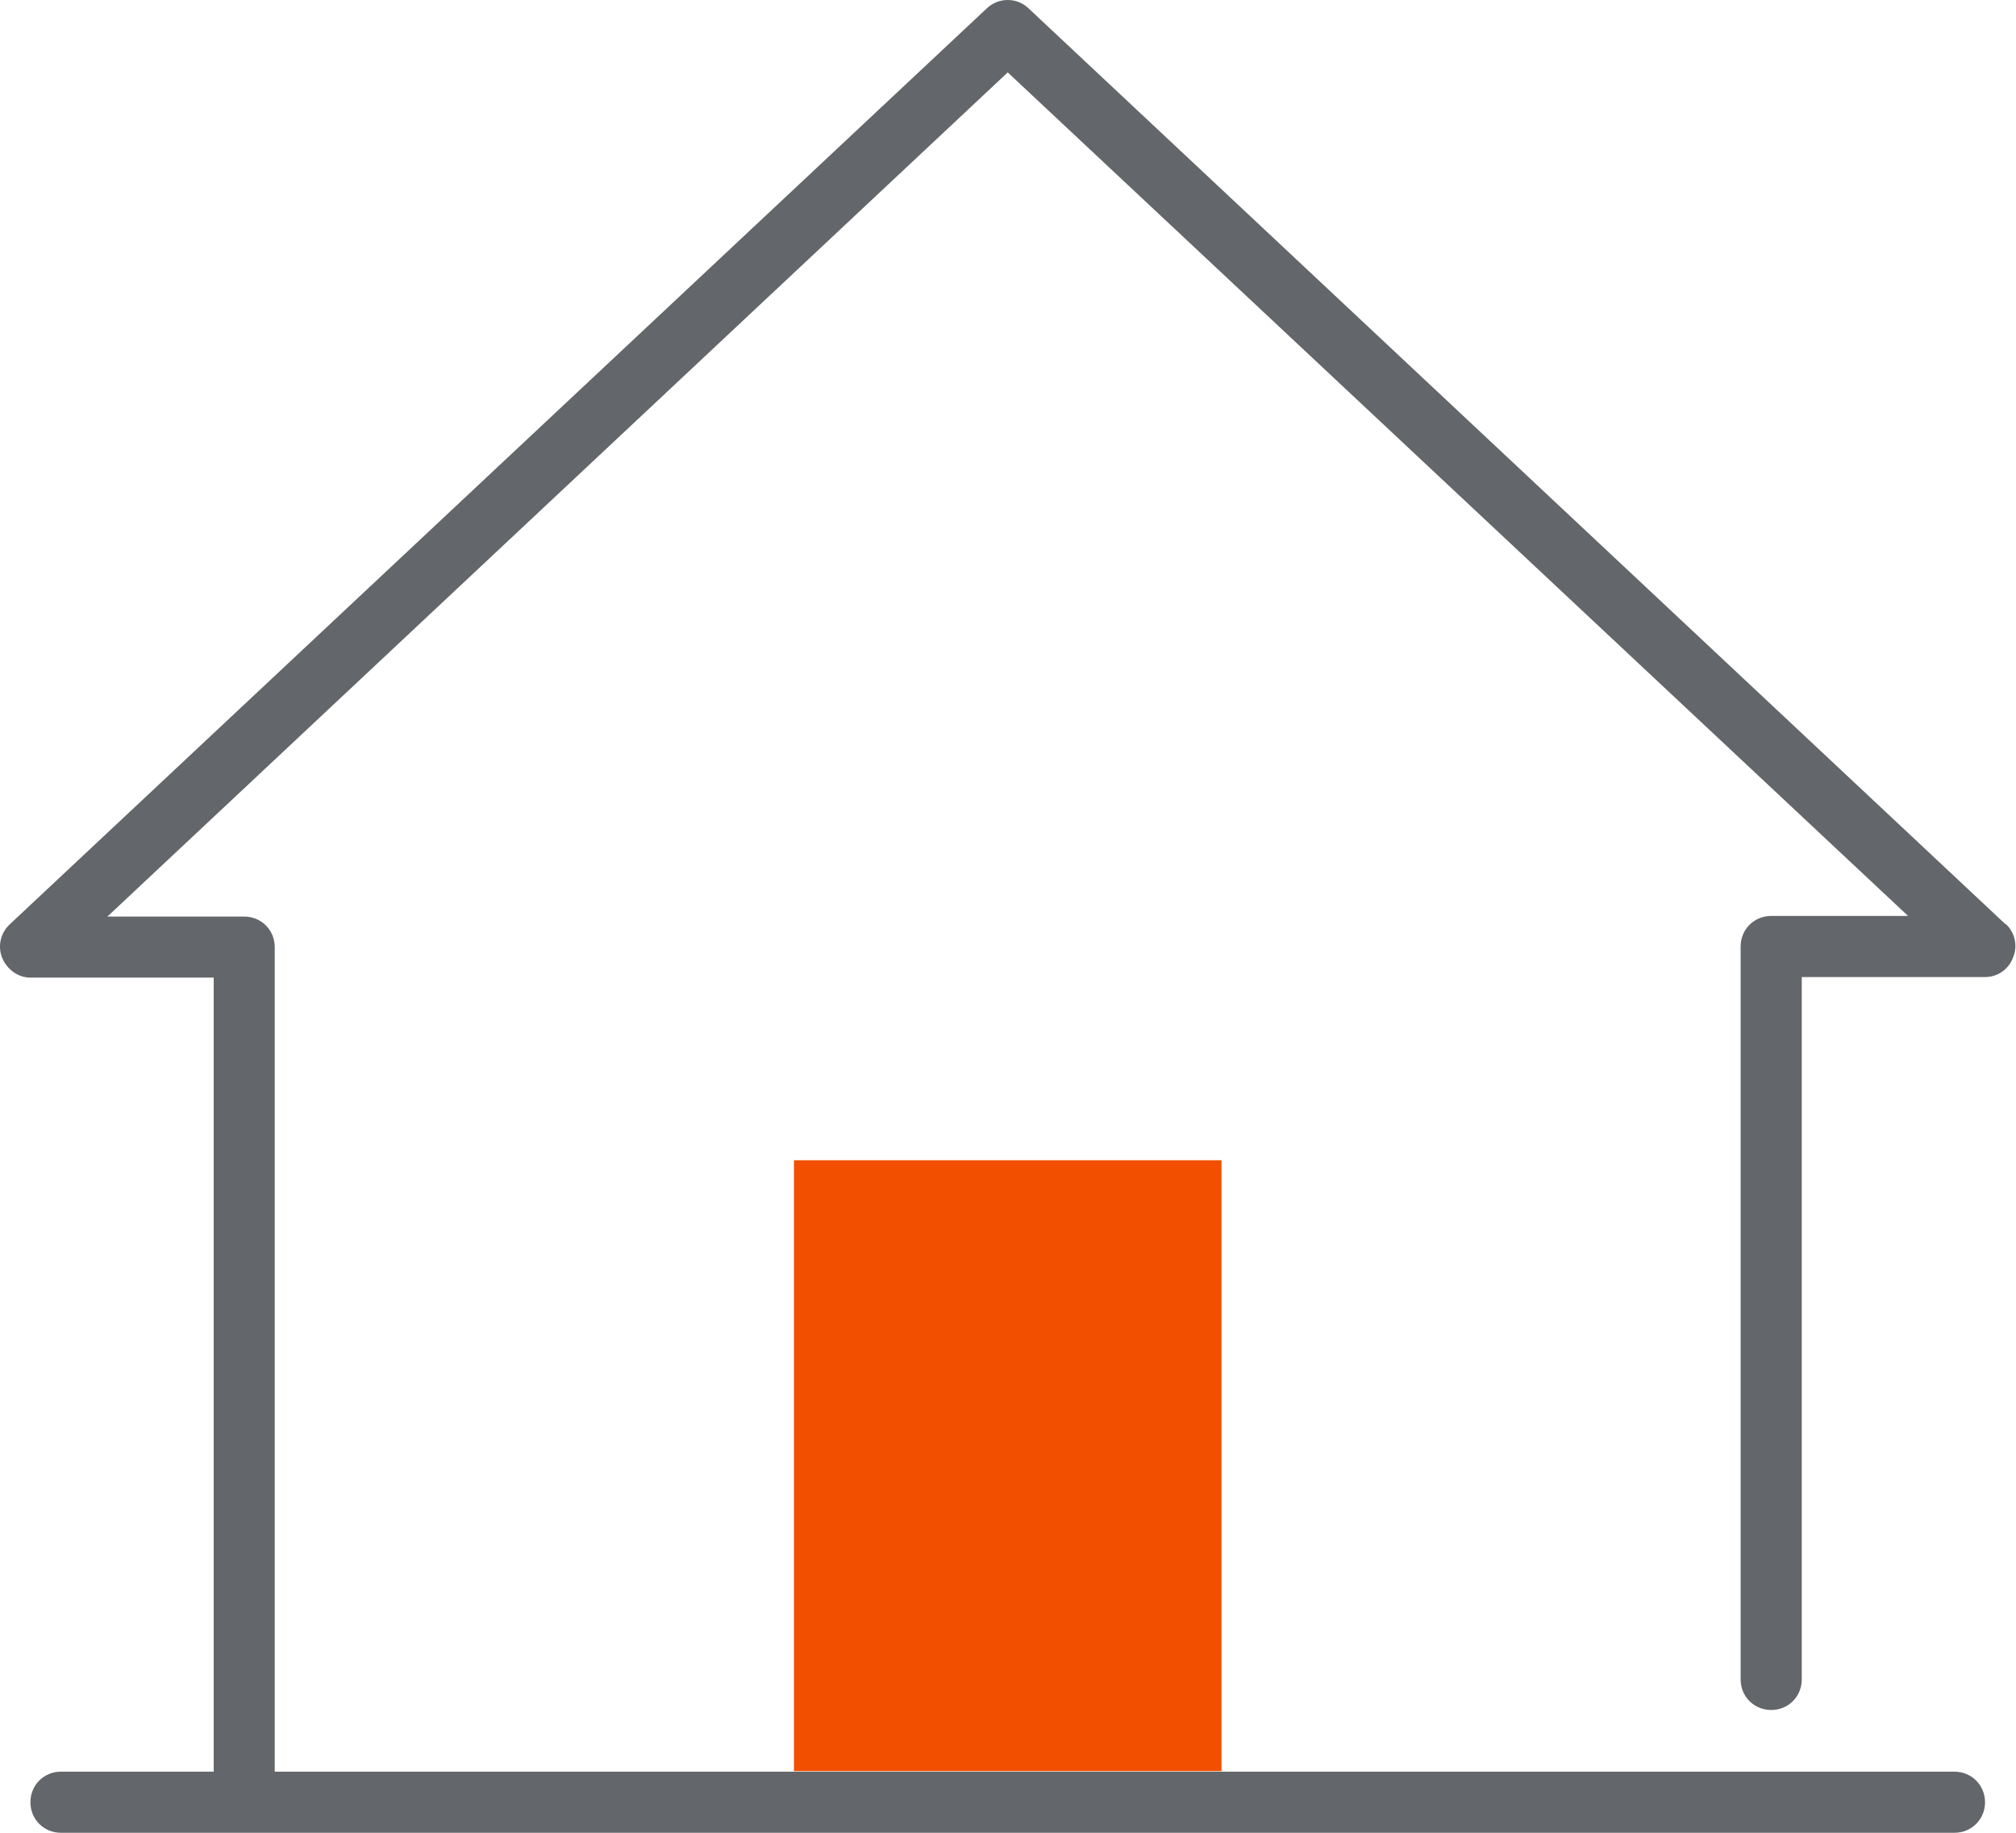
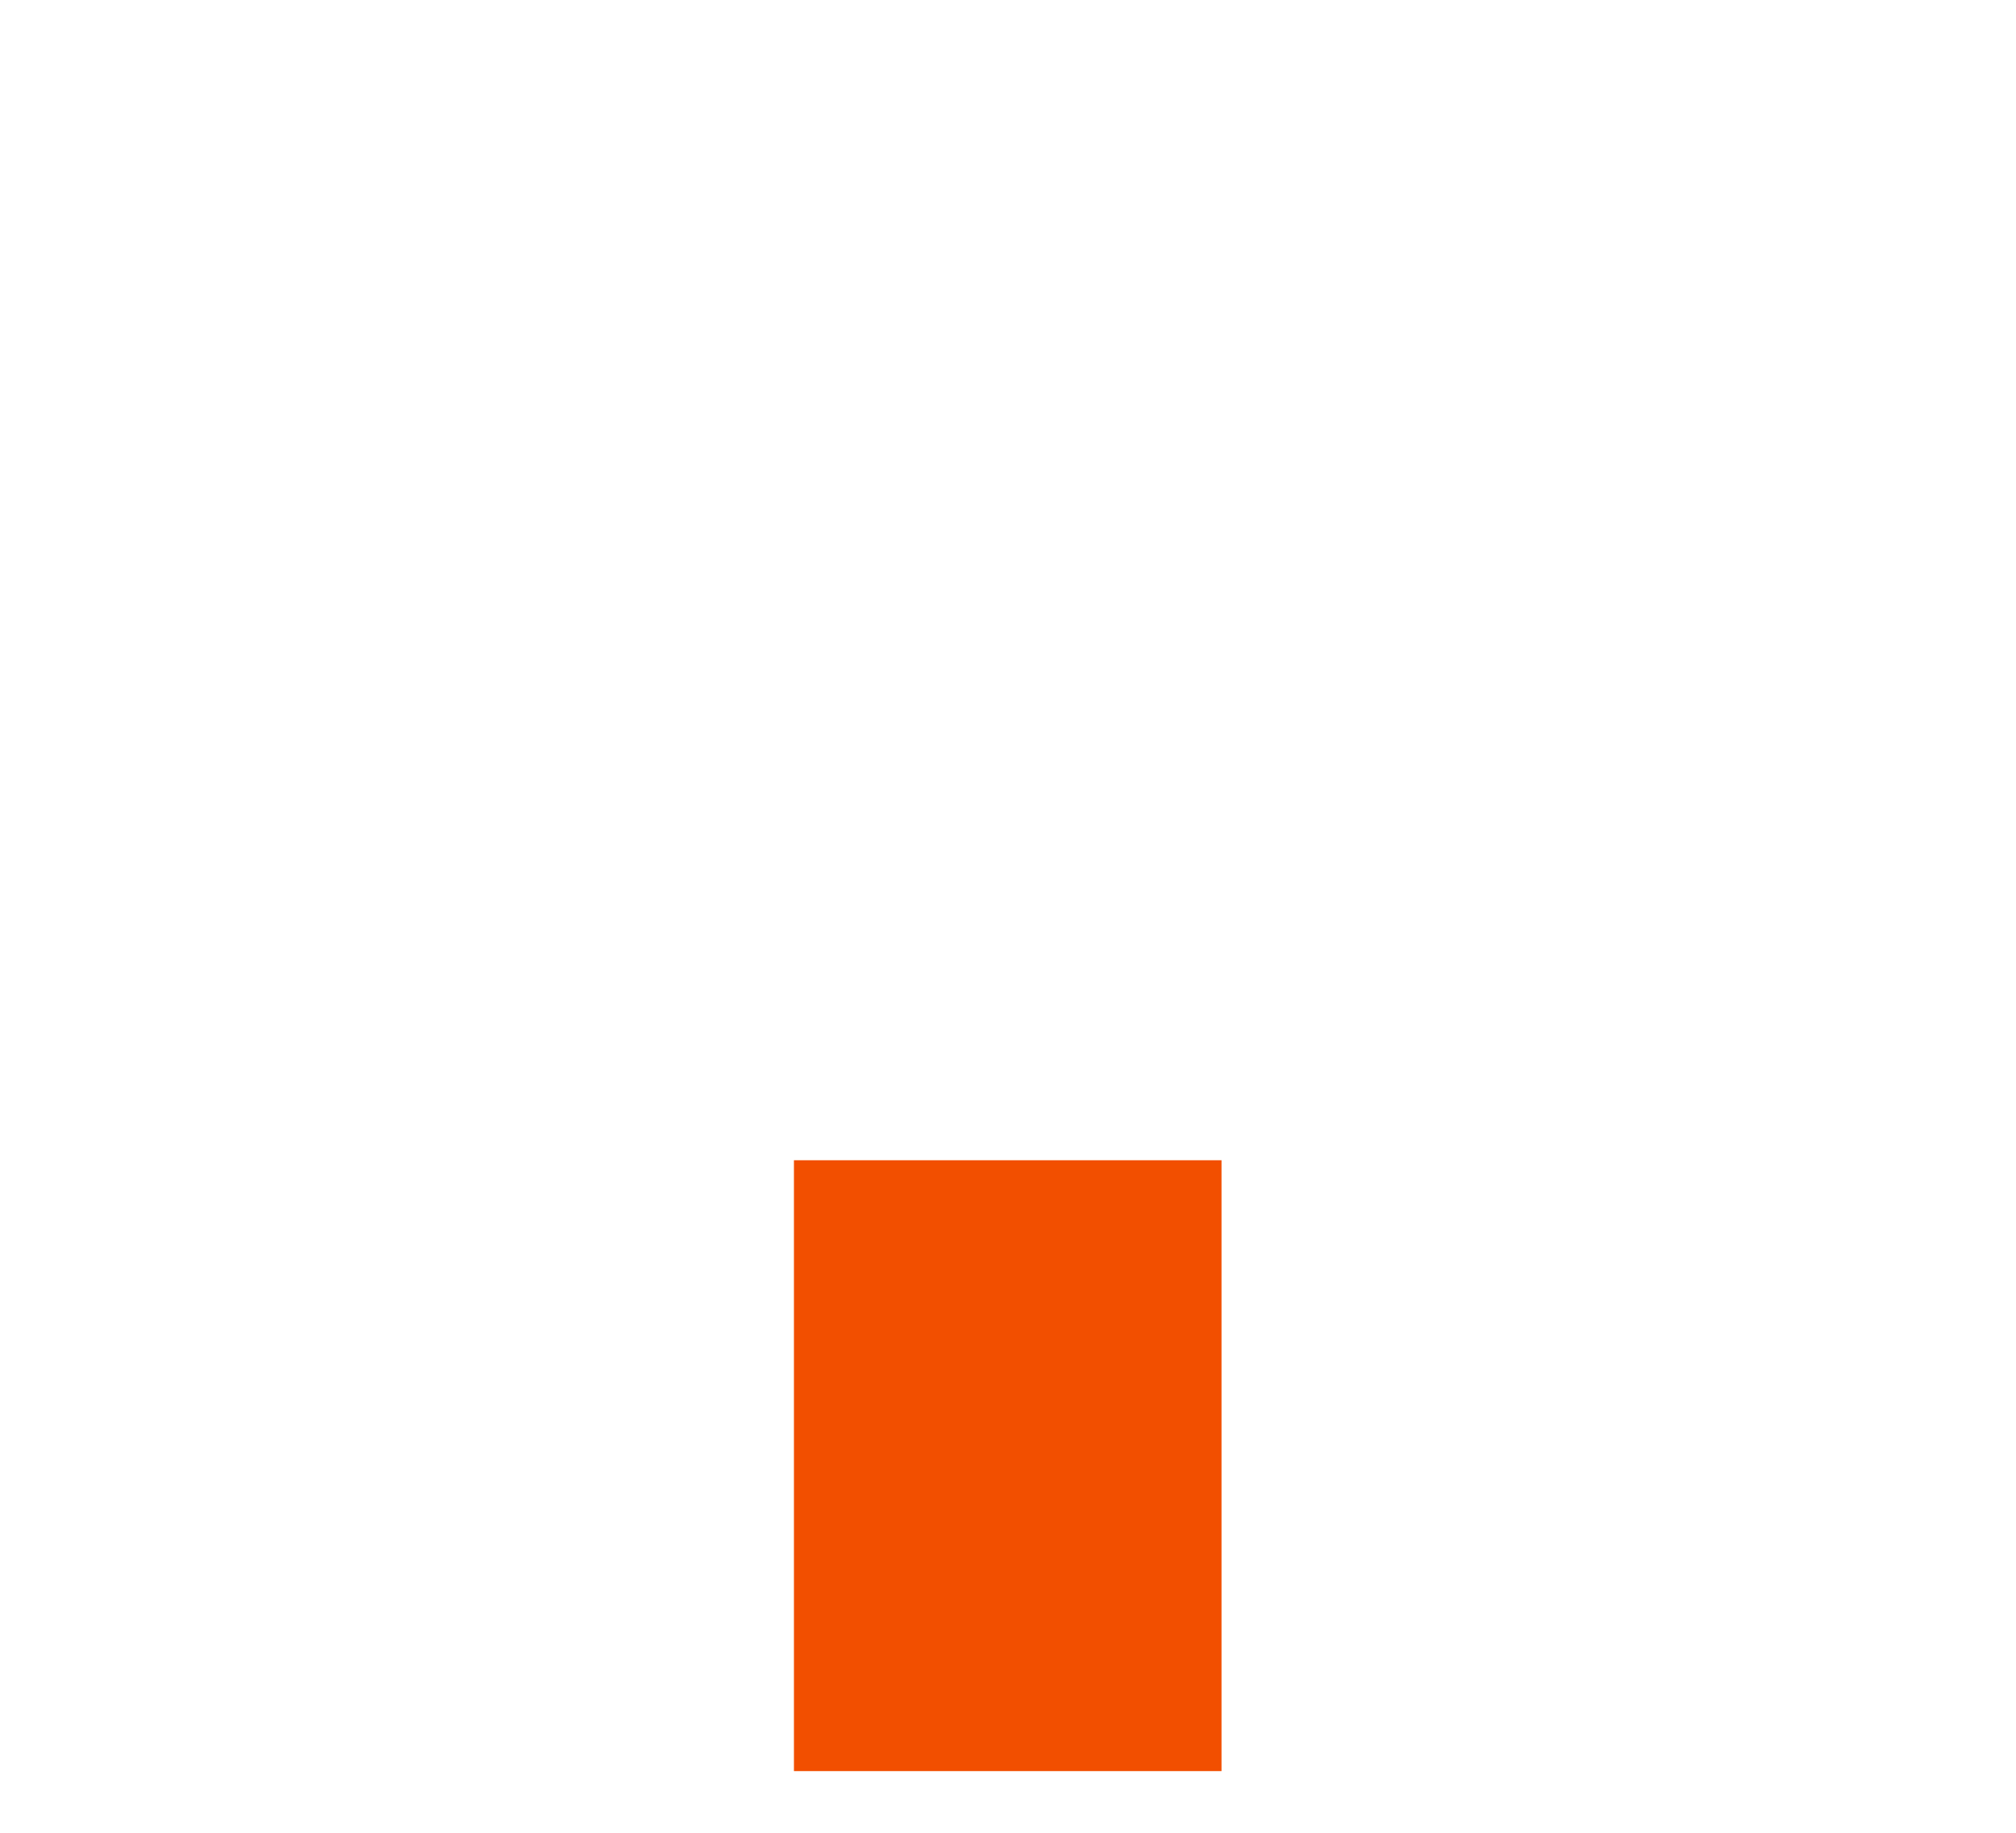
<svg xmlns="http://www.w3.org/2000/svg" width="22" height="20" viewBox="0 0 22 20" fill="none">
  <path d="M13.33 12.661H8.664V19.327H13.33V12.661Z" fill="#F24F00" />
-   <path d="M21.888 10.088L11.223 0.09C11.097 -0.03 10.897 -0.03 10.77 0.09L0.105 10.088C0.005 10.182 -0.028 10.328 0.025 10.455C0.079 10.582 0.199 10.668 0.332 10.668H2.332V19.333H0.665C0.478 19.333 0.332 19.48 0.332 19.667C0.332 19.853 0.478 20 0.665 20H21.328C21.515 20 21.662 19.853 21.662 19.667C21.662 19.48 21.515 19.333 21.328 19.333H2.998V10.335C2.998 10.148 2.851 10.002 2.665 10.002H1.172L10.997 0.79L20.822 9.995H19.329C19.142 9.995 18.995 10.142 18.995 10.328V18.327C18.995 18.514 19.142 18.66 19.329 18.66C19.515 18.66 19.662 18.514 19.662 18.327V10.662H21.662C21.802 10.662 21.922 10.575 21.968 10.448C22.022 10.322 21.988 10.175 21.888 10.082V10.088Z" fill="#63666A" />
</svg>